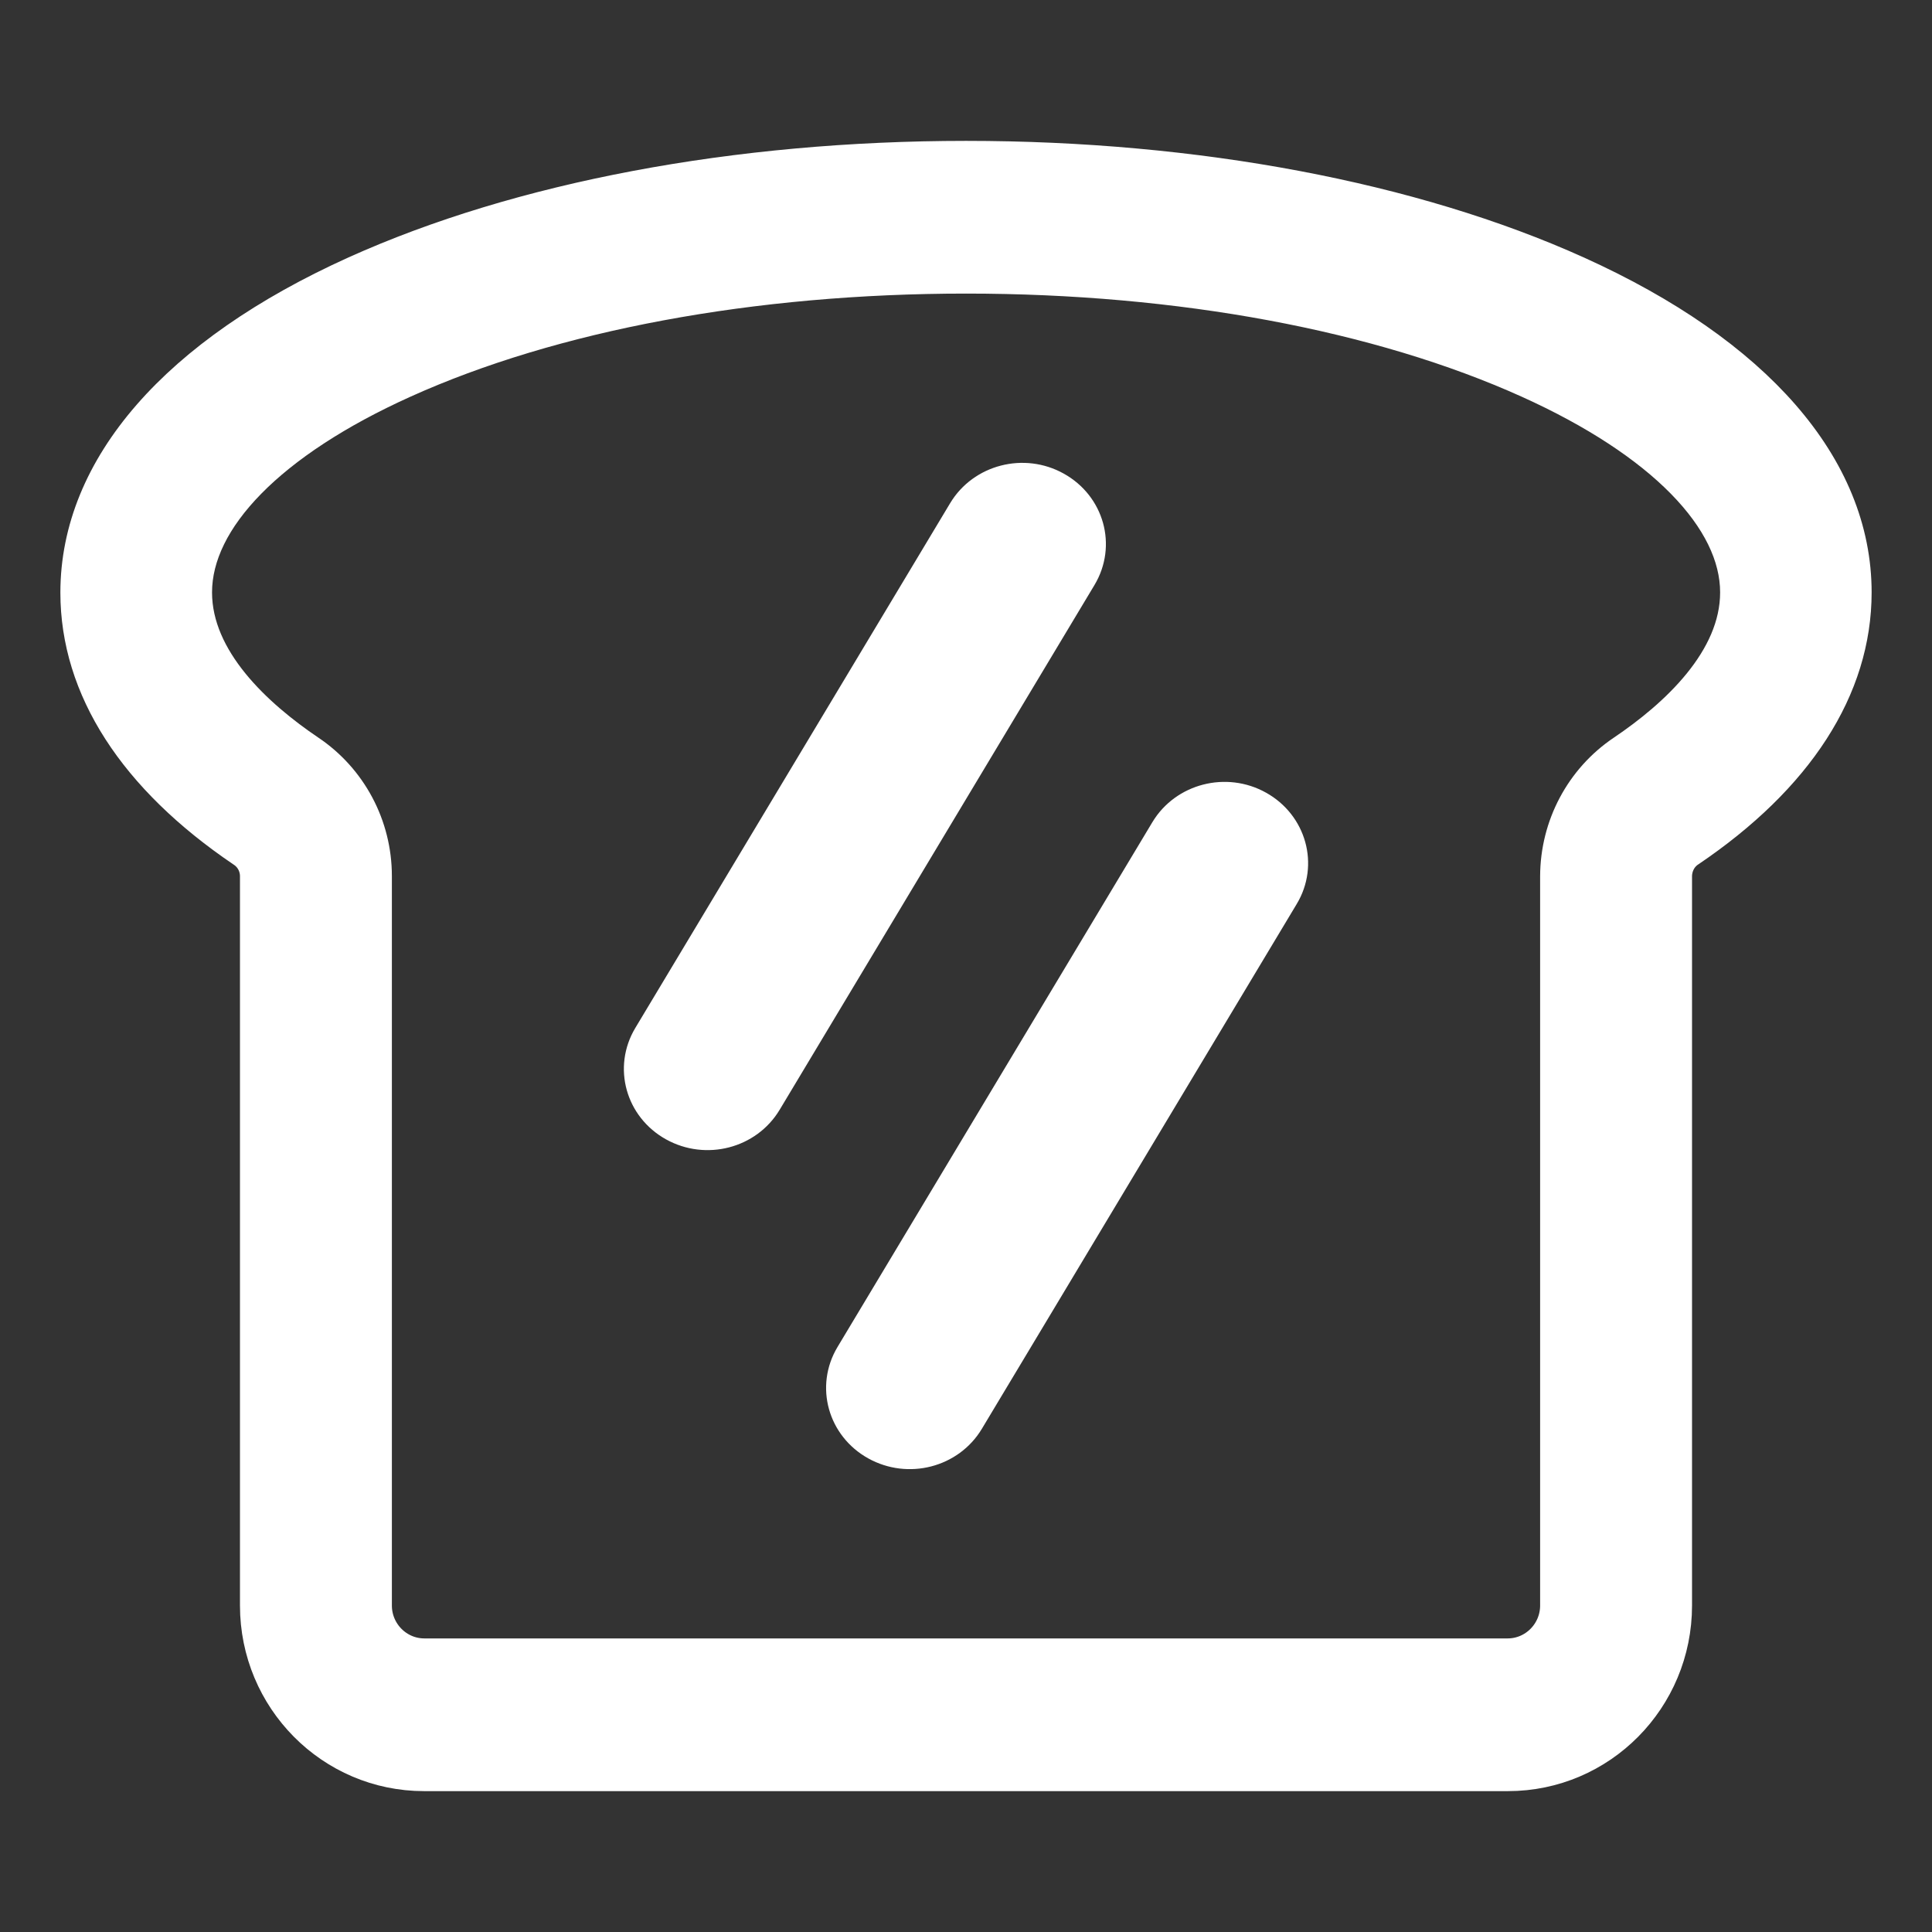
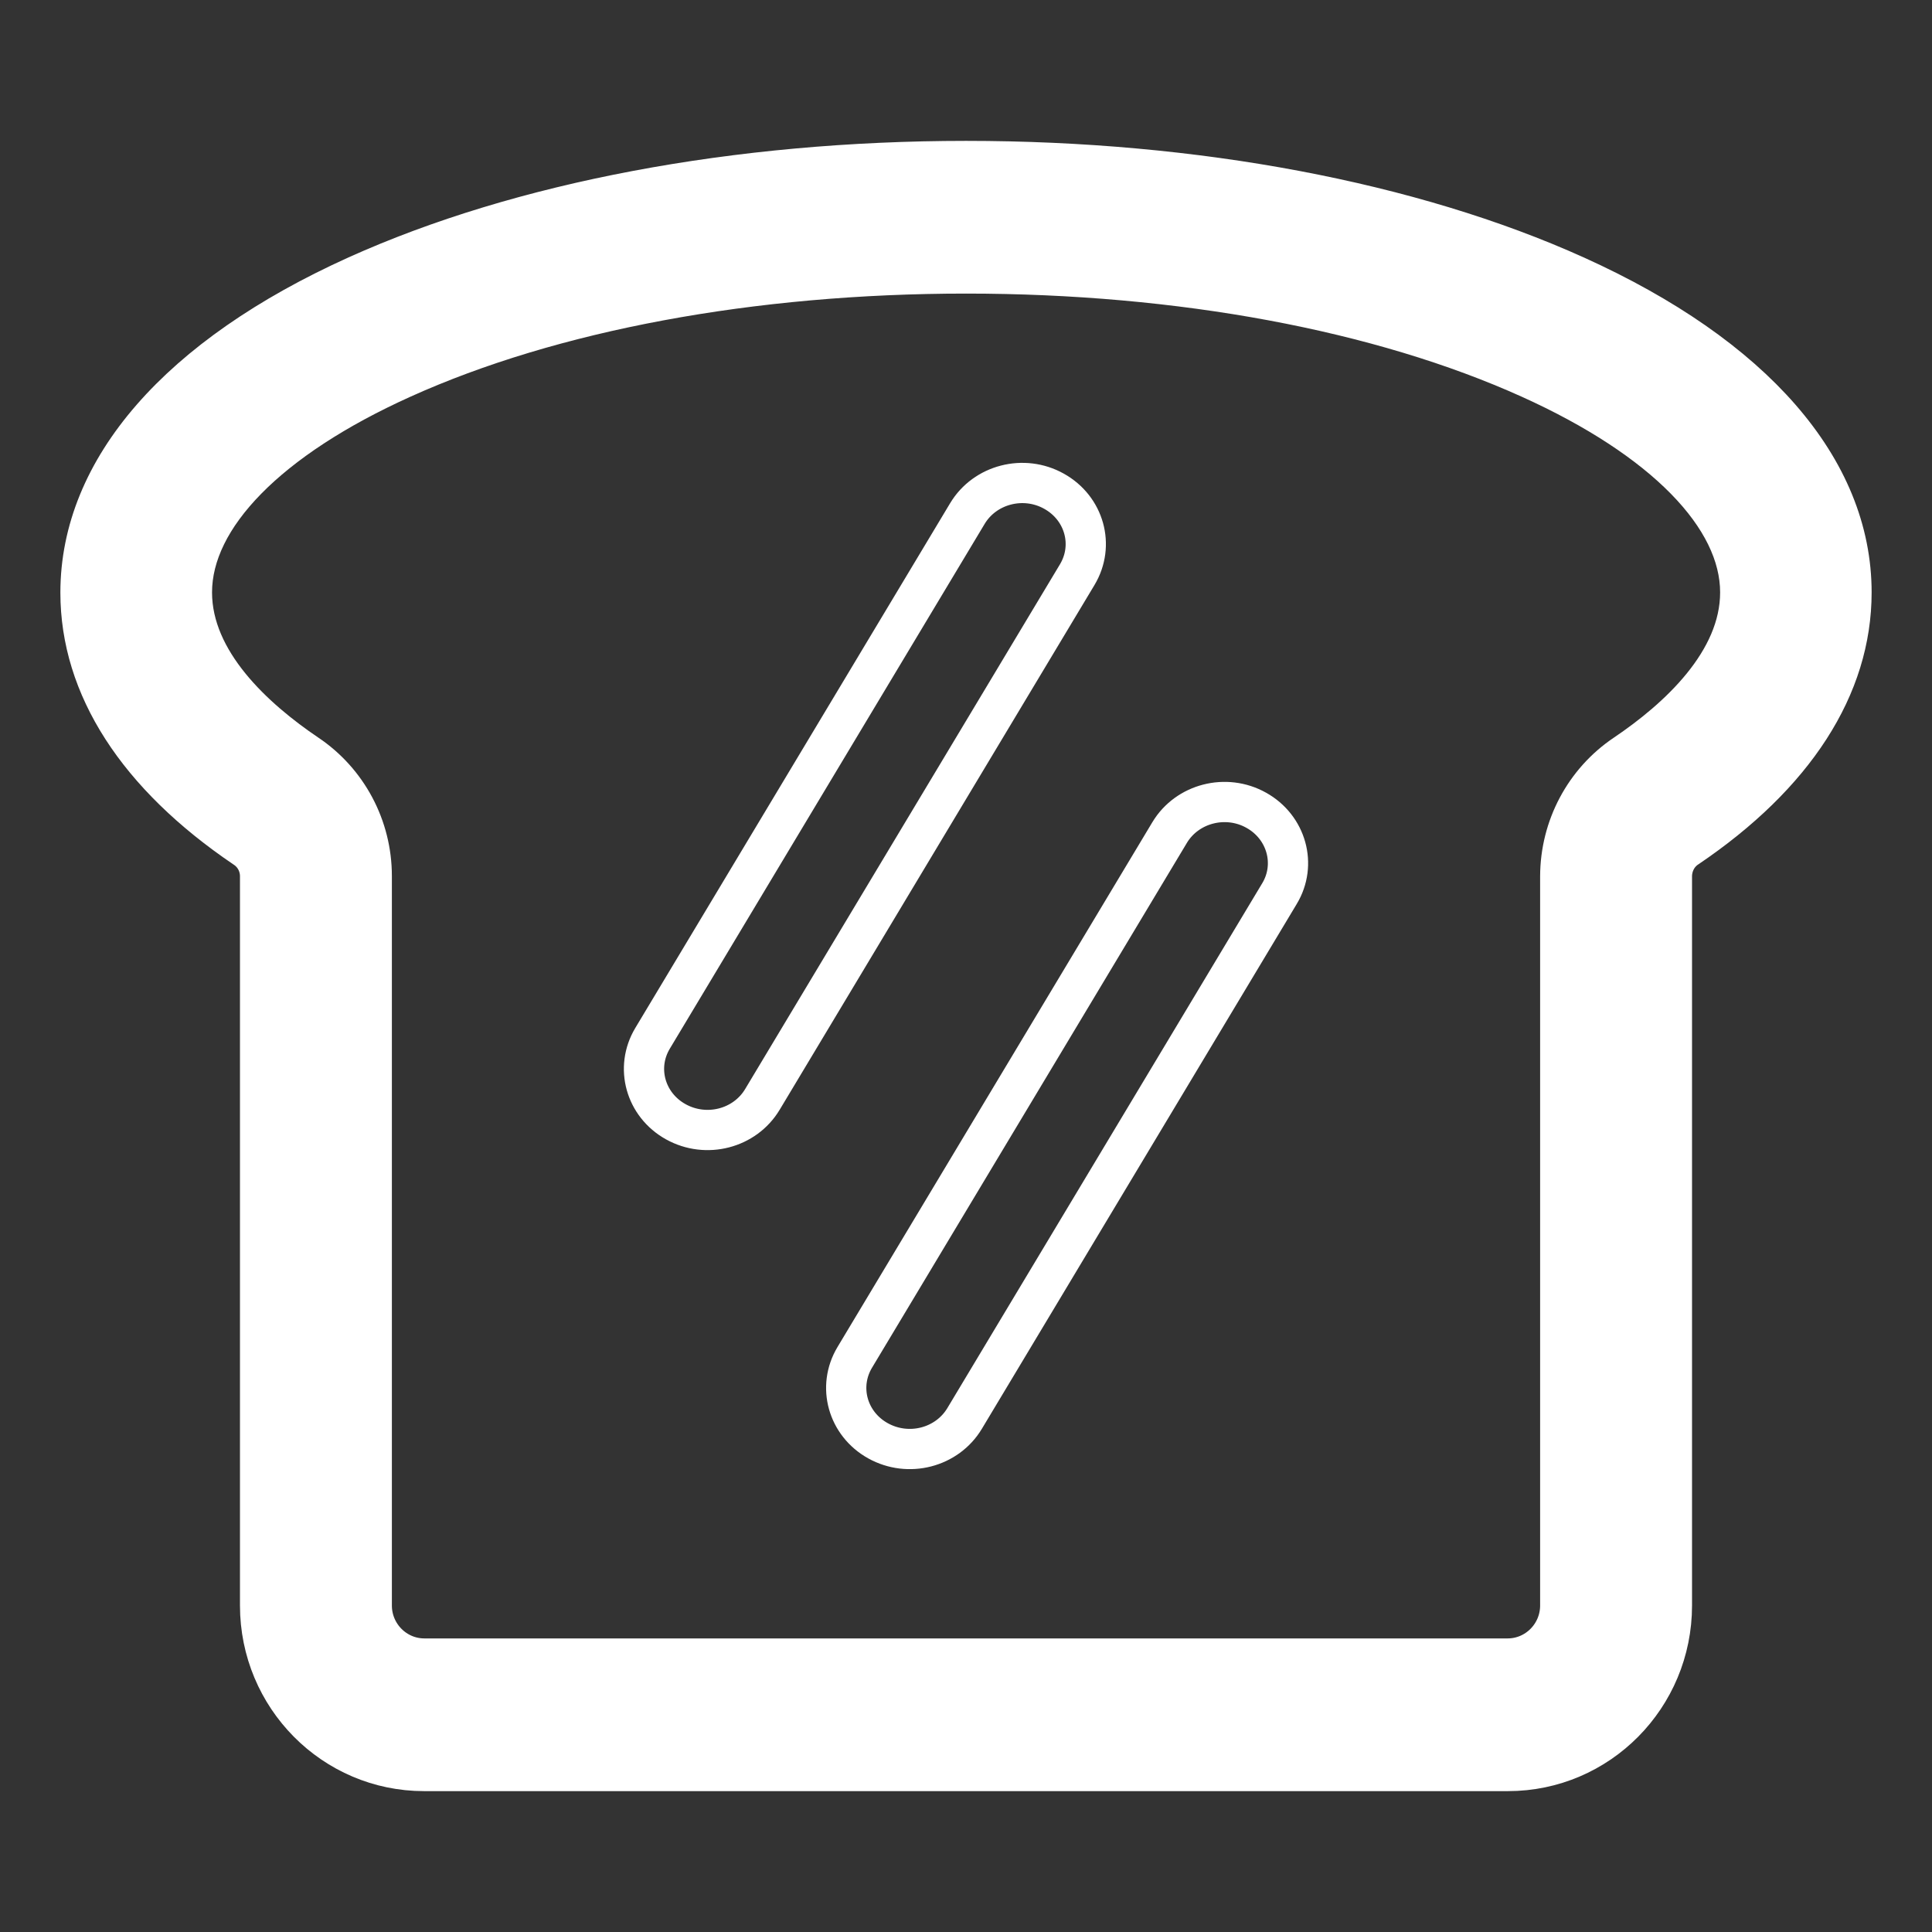
<svg xmlns="http://www.w3.org/2000/svg" width="24" height="24" viewBox="0 0 24 24" fill="none">
  <rect x="0" y="0" width="24" height="24" fill="#333333" stroke="none" />
  <path d="M19.574 3.427C17.539 2.508 14.851 2 12.001 2C9.152 2 6.464 2.508 4.429 3.427C2.218 4.426 1 5.825 1 7.362C1 8.533 1.706 9.629 3.042 10.533C3.16 10.61 3.231 10.742 3.231 10.884V19.944C3.231 21.08 4.143 22 5.268 22H18.732C19.858 22 20.769 21.08 20.769 19.944V10.882C20.771 10.74 20.84 10.607 20.958 10.53C22.294 9.627 23 8.53 23 7.359C23 5.823 21.784 4.426 19.574 3.427ZM20.187 9.371C19.684 9.709 19.384 10.277 19.382 10.884V19.944C19.382 20.307 19.089 20.603 18.729 20.603H5.271C4.911 20.603 4.618 20.307 4.618 19.944V10.882C4.618 10.274 4.316 9.706 3.813 9.369C3.162 8.929 2.384 8.223 2.384 7.359C2.384 6.419 3.335 5.45 4.994 4.701C6.854 3.86 9.341 3.397 12.001 3.397C14.662 3.397 17.146 3.86 19.008 4.701C20.667 5.45 21.618 6.421 21.618 7.359C21.618 8.223 20.84 8.931 20.187 9.371Z" fill="white" />
-   <path d="M13.093 6.102C12.718 5.892 12.235 6.016 12.017 6.38L8.106 12.899C7.888 13.263 8.017 13.725 8.395 13.935C8.773 14.145 9.253 14.021 9.471 13.657L13.382 7.138C13.6 6.774 13.471 6.312 13.093 6.102ZM15.605 10.065C15.23 9.855 14.747 9.979 14.529 10.343L10.618 16.862C10.4 17.226 10.529 17.688 10.907 17.898C11.285 18.108 11.765 17.984 11.983 17.62L15.894 11.101C16.112 10.74 15.983 10.275 15.605 10.065Z" fill="white" />
  <path d="M19.574 3.427C17.539 2.508 14.851 2 12.001 2C9.152 2 6.464 2.508 4.429 3.427C2.218 4.426 1 5.825 1 7.362C1 8.533 1.706 9.629 3.042 10.533C3.16 10.61 3.231 10.742 3.231 10.884V19.944C3.231 21.08 4.143 22 5.268 22H18.732C19.858 22 20.769 21.08 20.769 19.944V10.882C20.771 10.74 20.84 10.607 20.958 10.53C22.294 9.627 23 8.53 23 7.359C23 5.823 21.784 4.426 19.574 3.427ZM20.187 9.371C19.684 9.709 19.384 10.277 19.382 10.884V19.944C19.382 20.307 19.089 20.603 18.729 20.603H5.271C4.911 20.603 4.618 20.307 4.618 19.944V10.882C4.618 10.274 4.316 9.706 3.813 9.369C3.162 8.929 2.384 8.223 2.384 7.359C2.384 6.419 3.335 5.45 4.994 4.701C6.854 3.86 9.341 3.397 12.001 3.397C14.662 3.397 17.146 3.86 19.008 4.701C20.667 5.45 21.618 6.421 21.618 7.359C21.618 8.223 20.84 8.931 20.187 9.371Z" stroke="white" stroke-width="0.5" stroke-miterlimit="10" />
  <path d="M13.093 6.102C12.718 5.892 12.235 6.016 12.017 6.38L8.106 12.899C7.888 13.263 8.017 13.725 8.395 13.935C8.773 14.145 9.253 14.021 9.471 13.657L13.382 7.138C13.6 6.774 13.471 6.312 13.093 6.102ZM15.605 10.065C15.23 9.855 14.747 9.979 14.529 10.343L10.618 16.862C10.4 17.226 10.529 17.688 10.907 17.898C11.285 18.108 11.765 17.984 11.983 17.62L15.894 11.101C16.112 10.74 15.983 10.275 15.605 10.065Z" stroke="white" stroke-width="0.5" stroke-miterlimit="10" />
</svg>